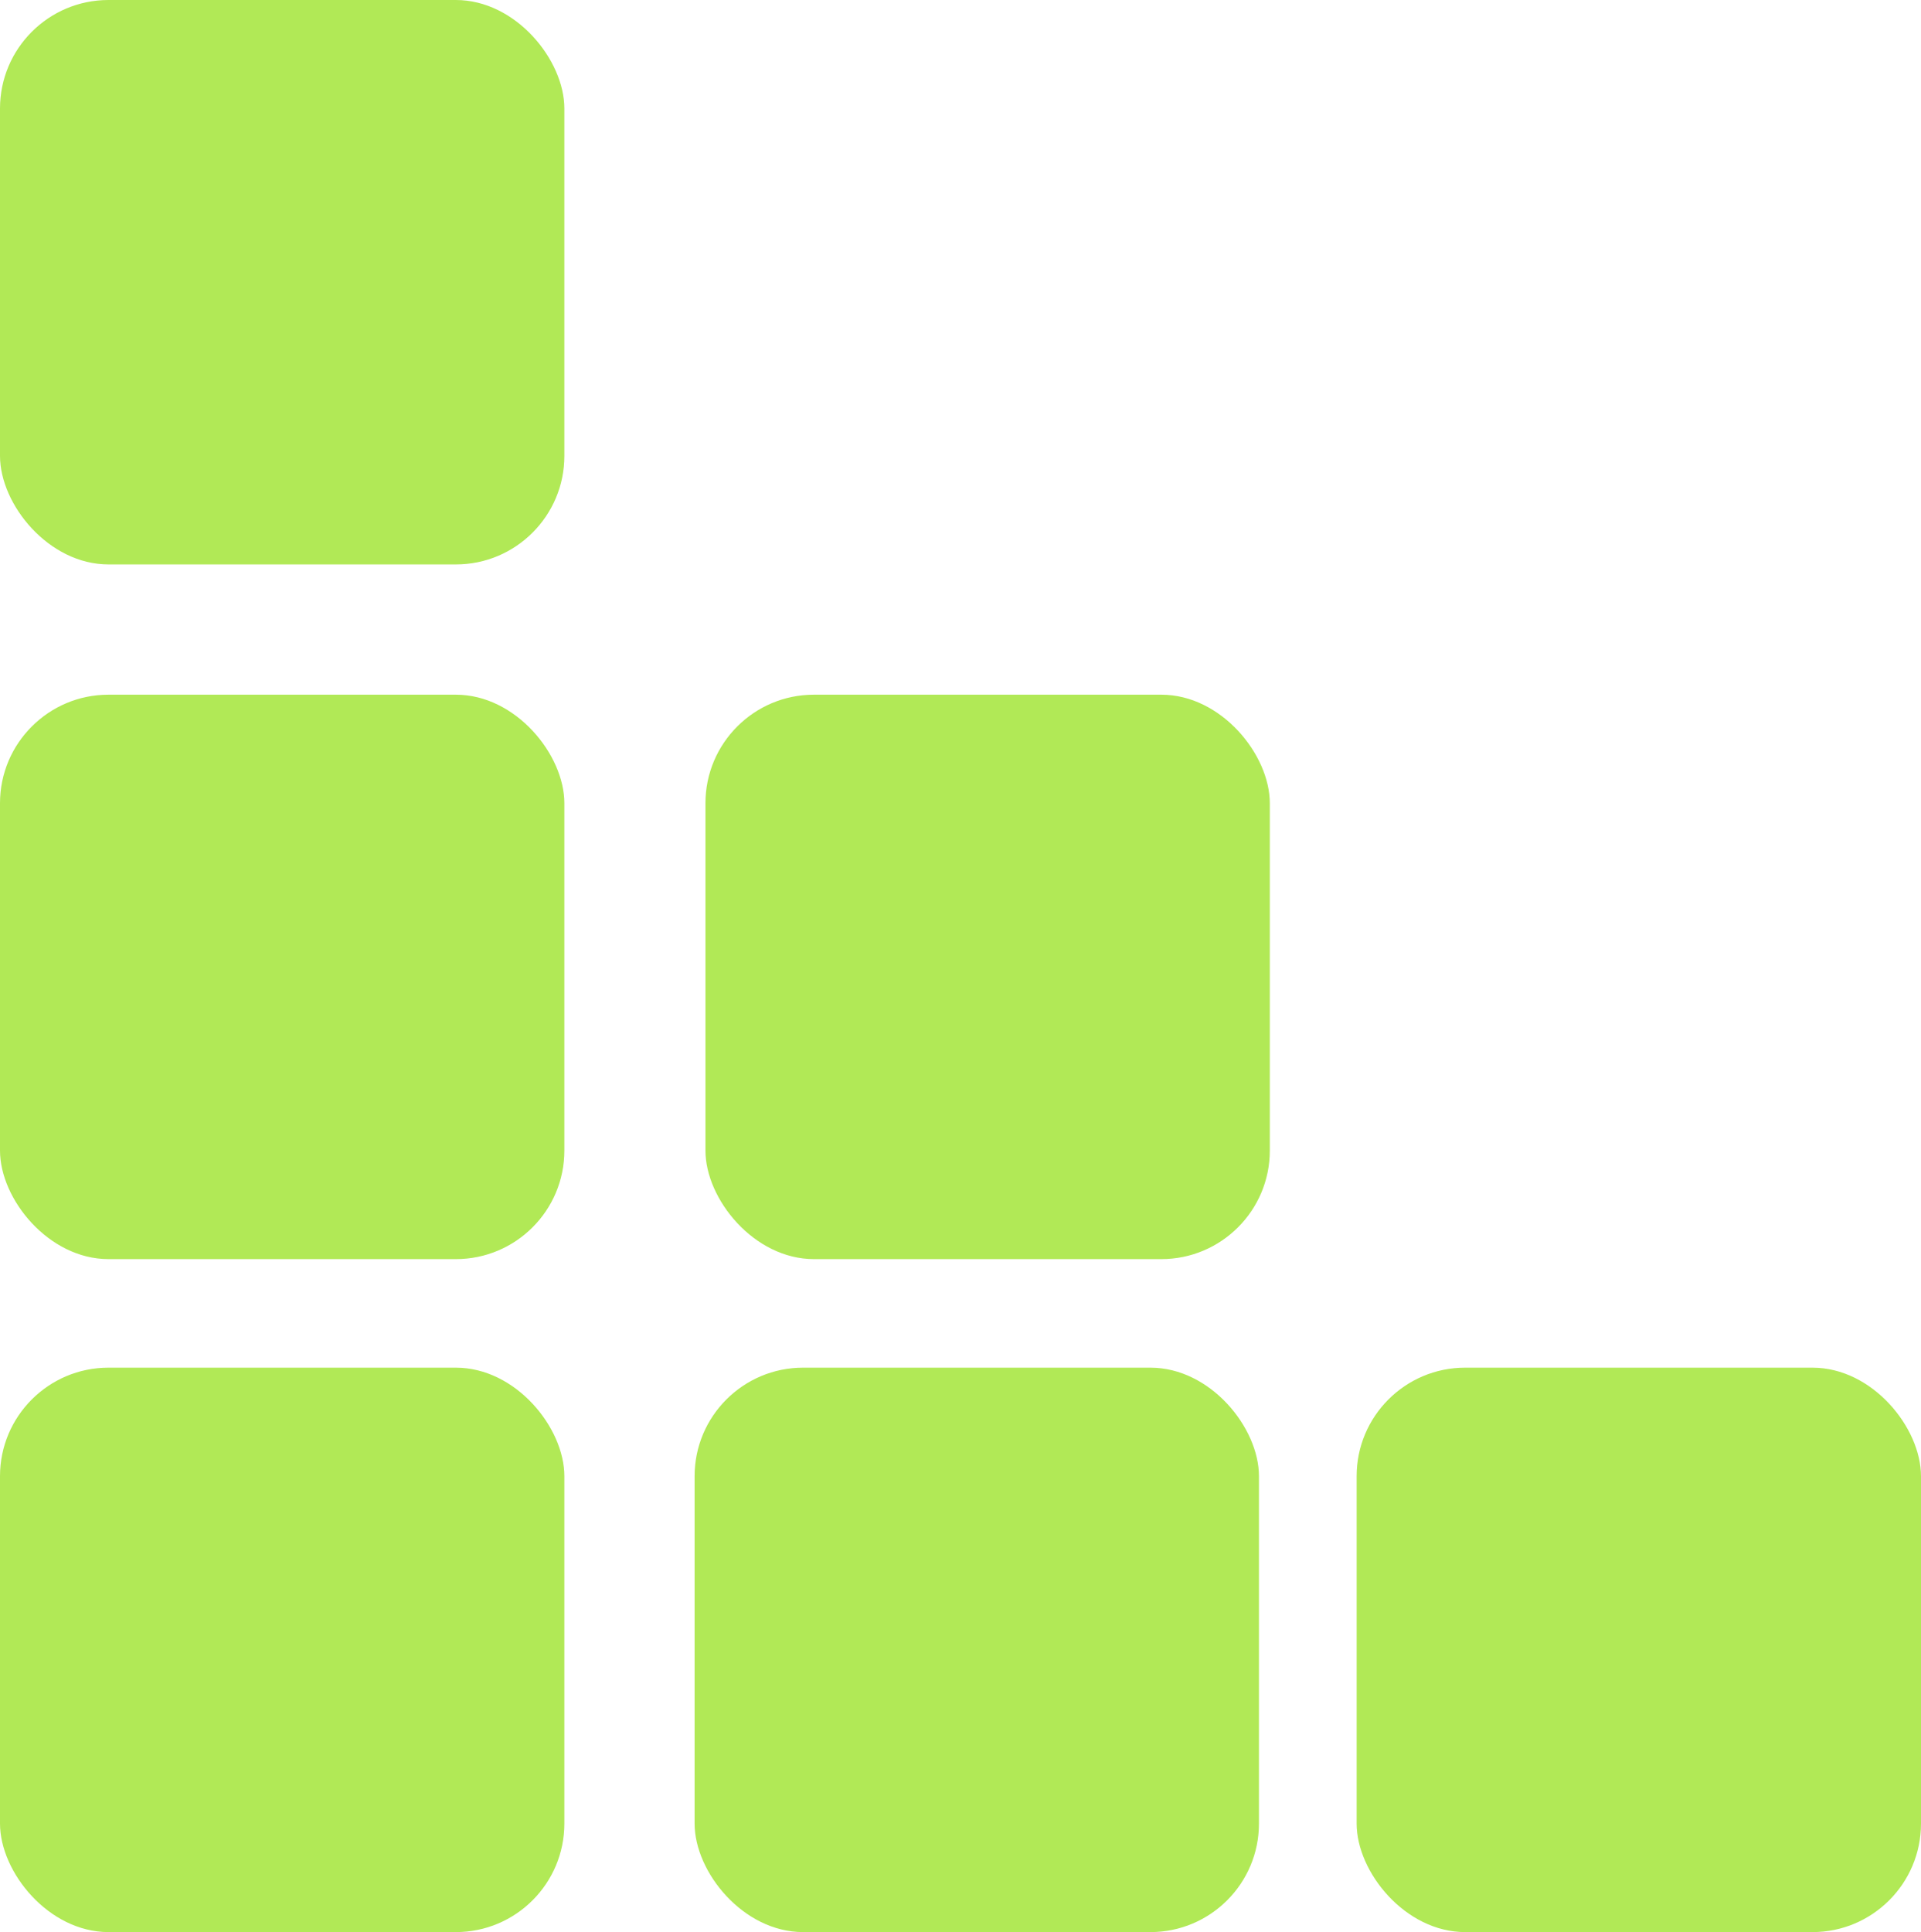
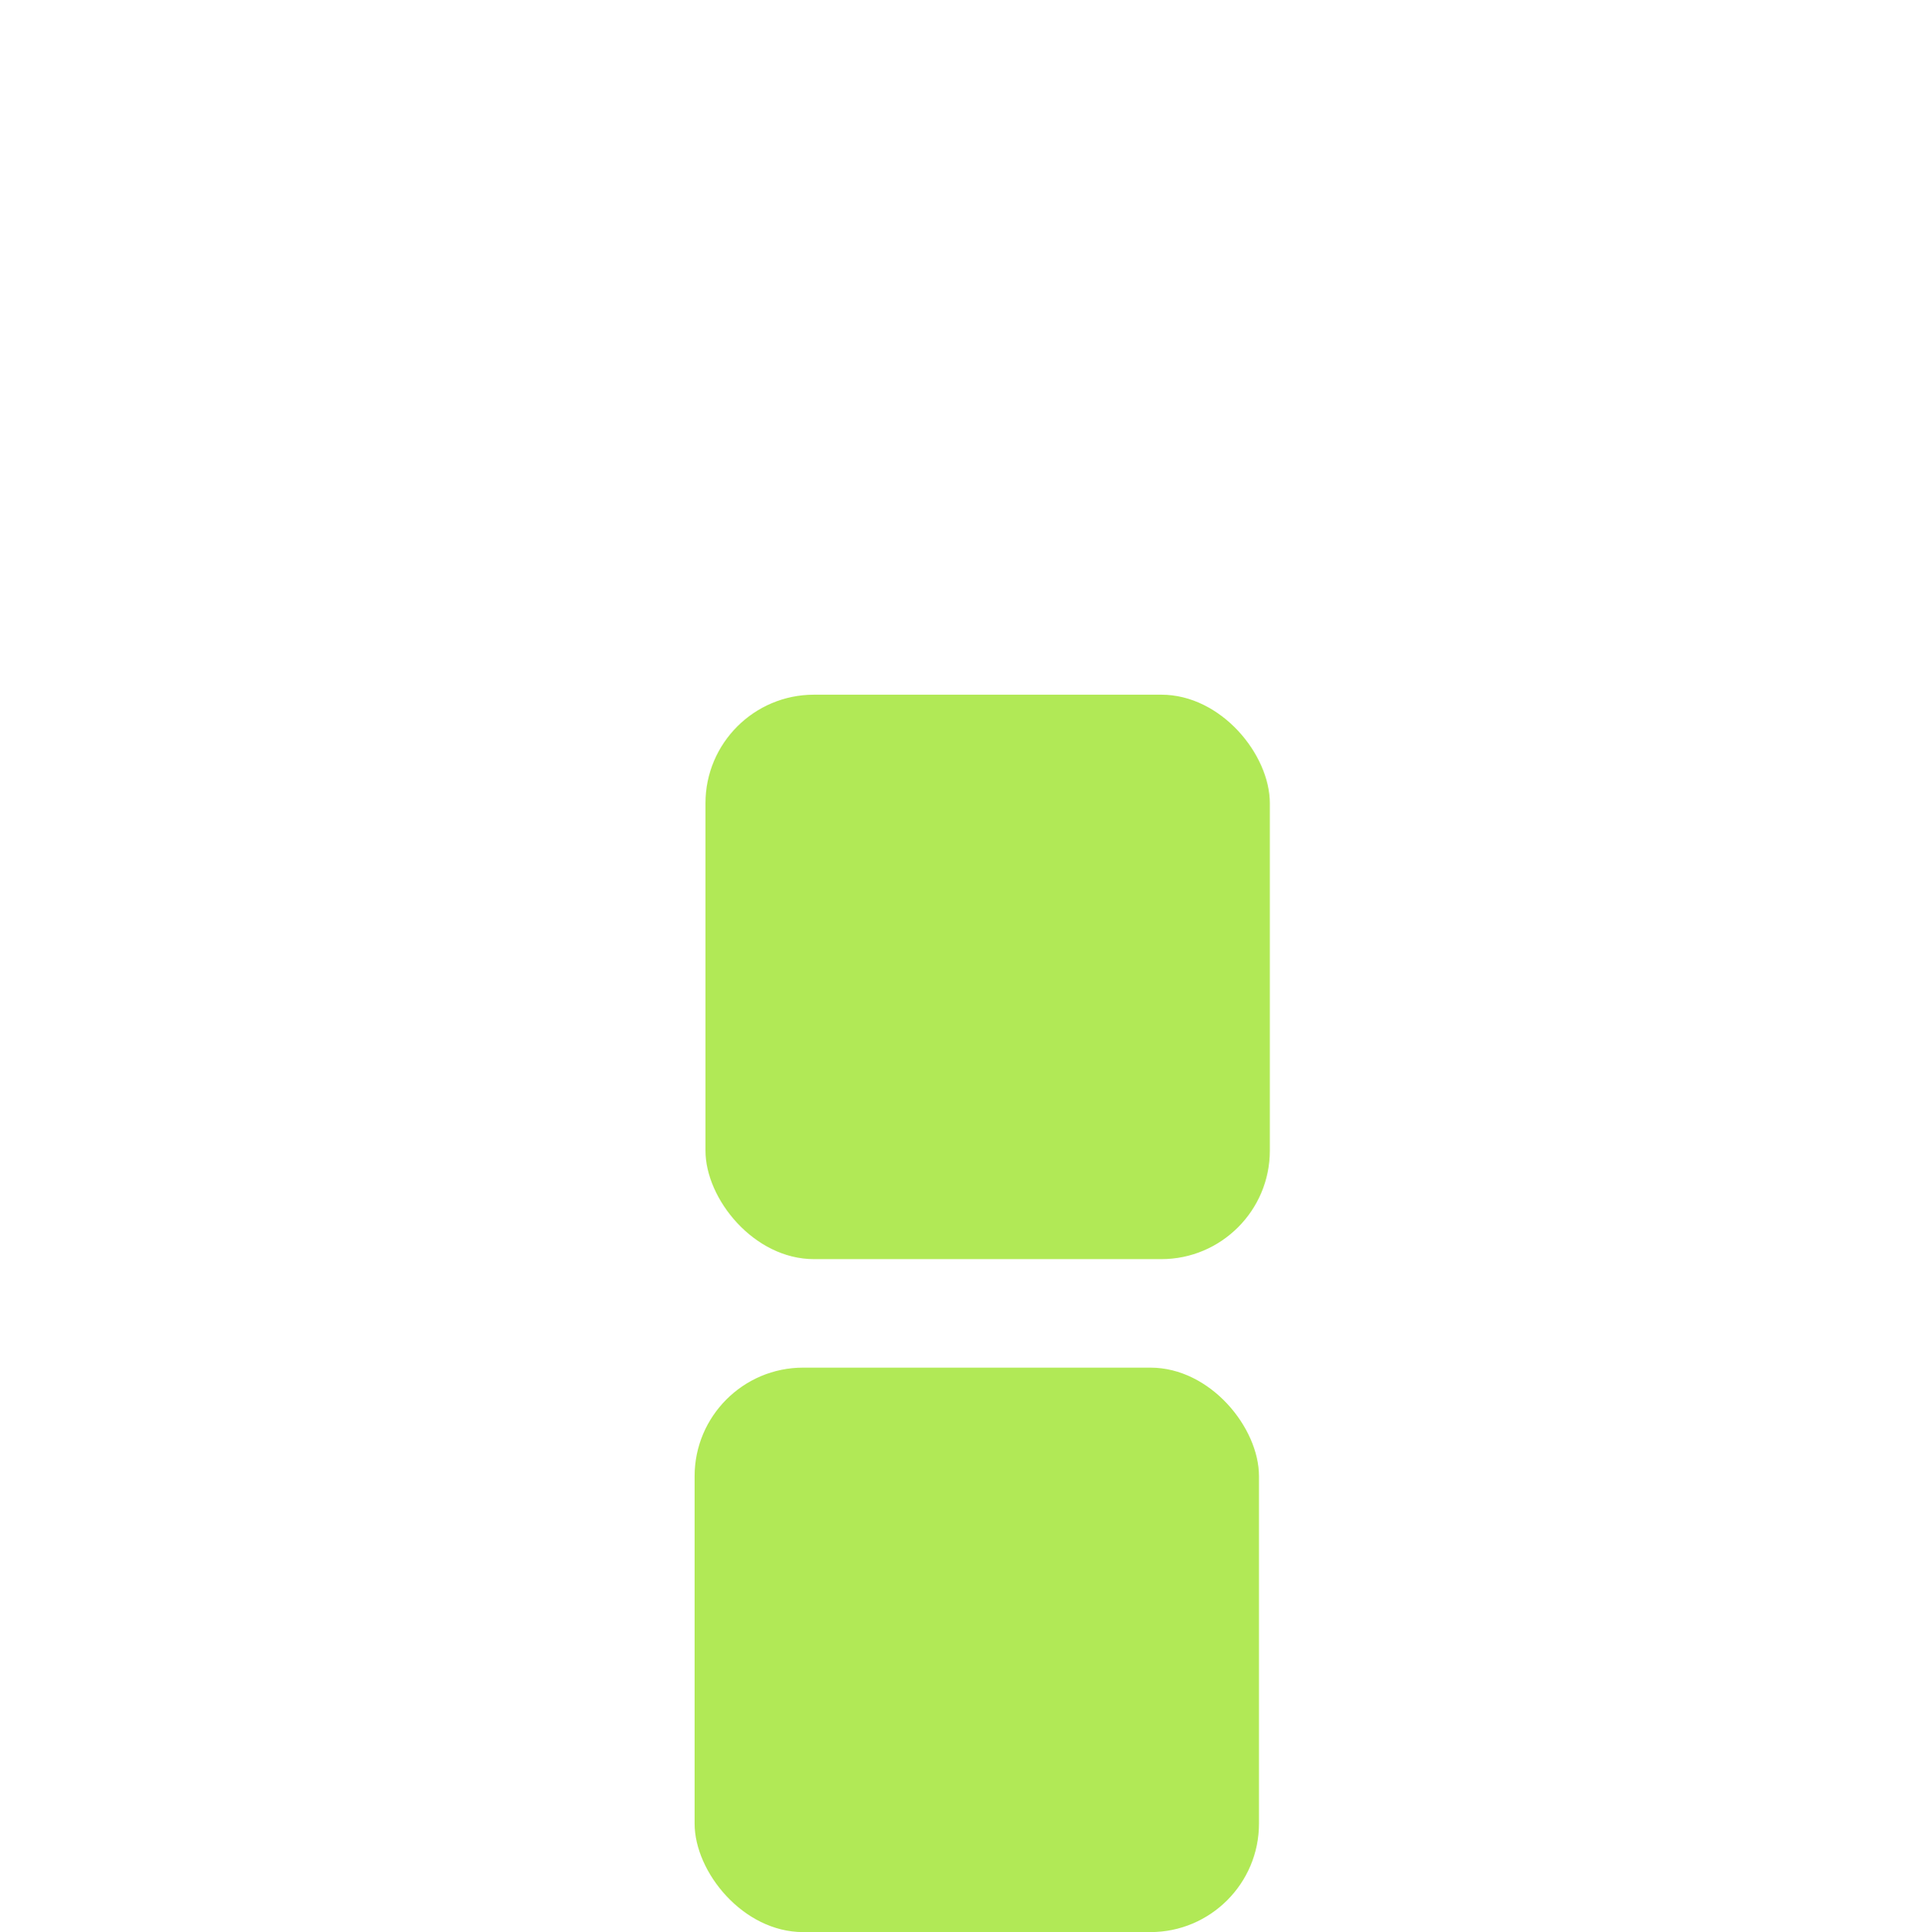
<svg xmlns="http://www.w3.org/2000/svg" width="177" height="178" viewBox="0 0 177 178" fill="none">
-   <rect width="52" height="52" rx="10" fill="#B1E956" />
  <rect x="65" y="64" width="52" height="52" rx="10" fill="#B1E956" />
-   <rect x="125" y="126" width="52" height="52" rx="10" fill="#B1E956" />
  <rect x="64" y="126" width="52" height="52" rx="10" fill="#B1E956" />
-   <rect y="64" width="52" height="52" rx="10" fill="#B1E956" />
-   <rect y="126" width="52" height="52" rx="10" fill="#B1E956" />
</svg>